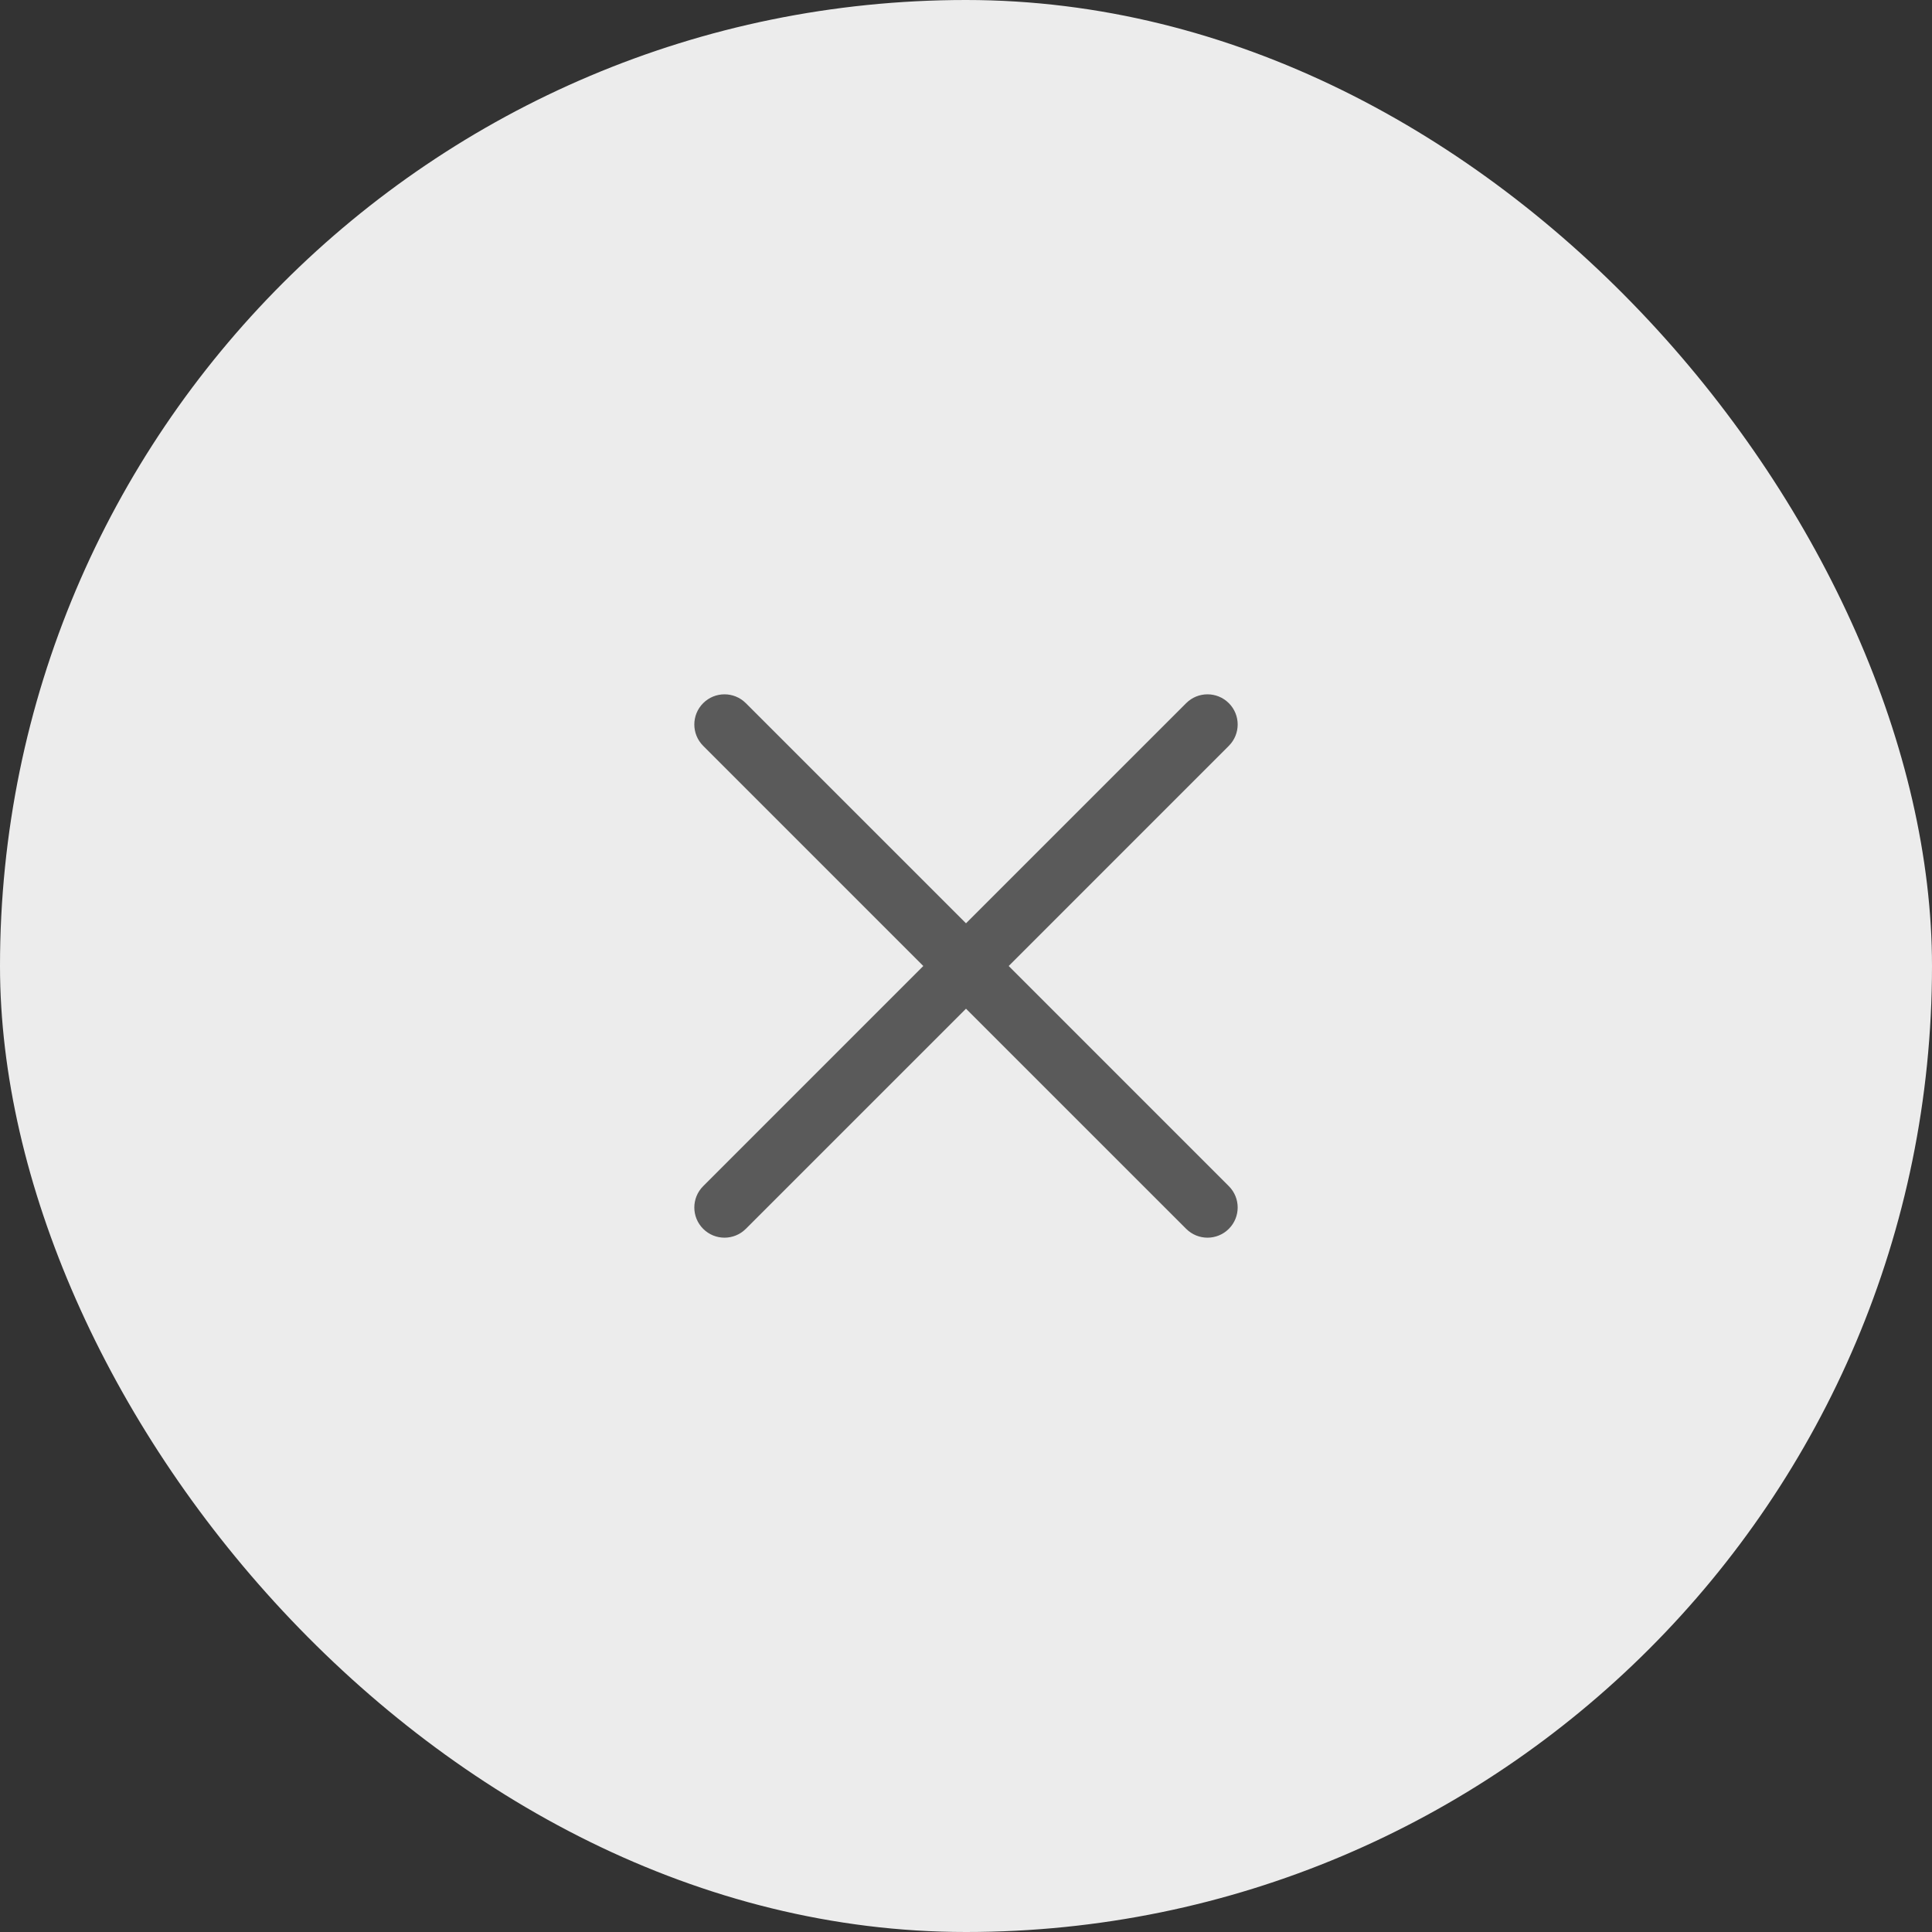
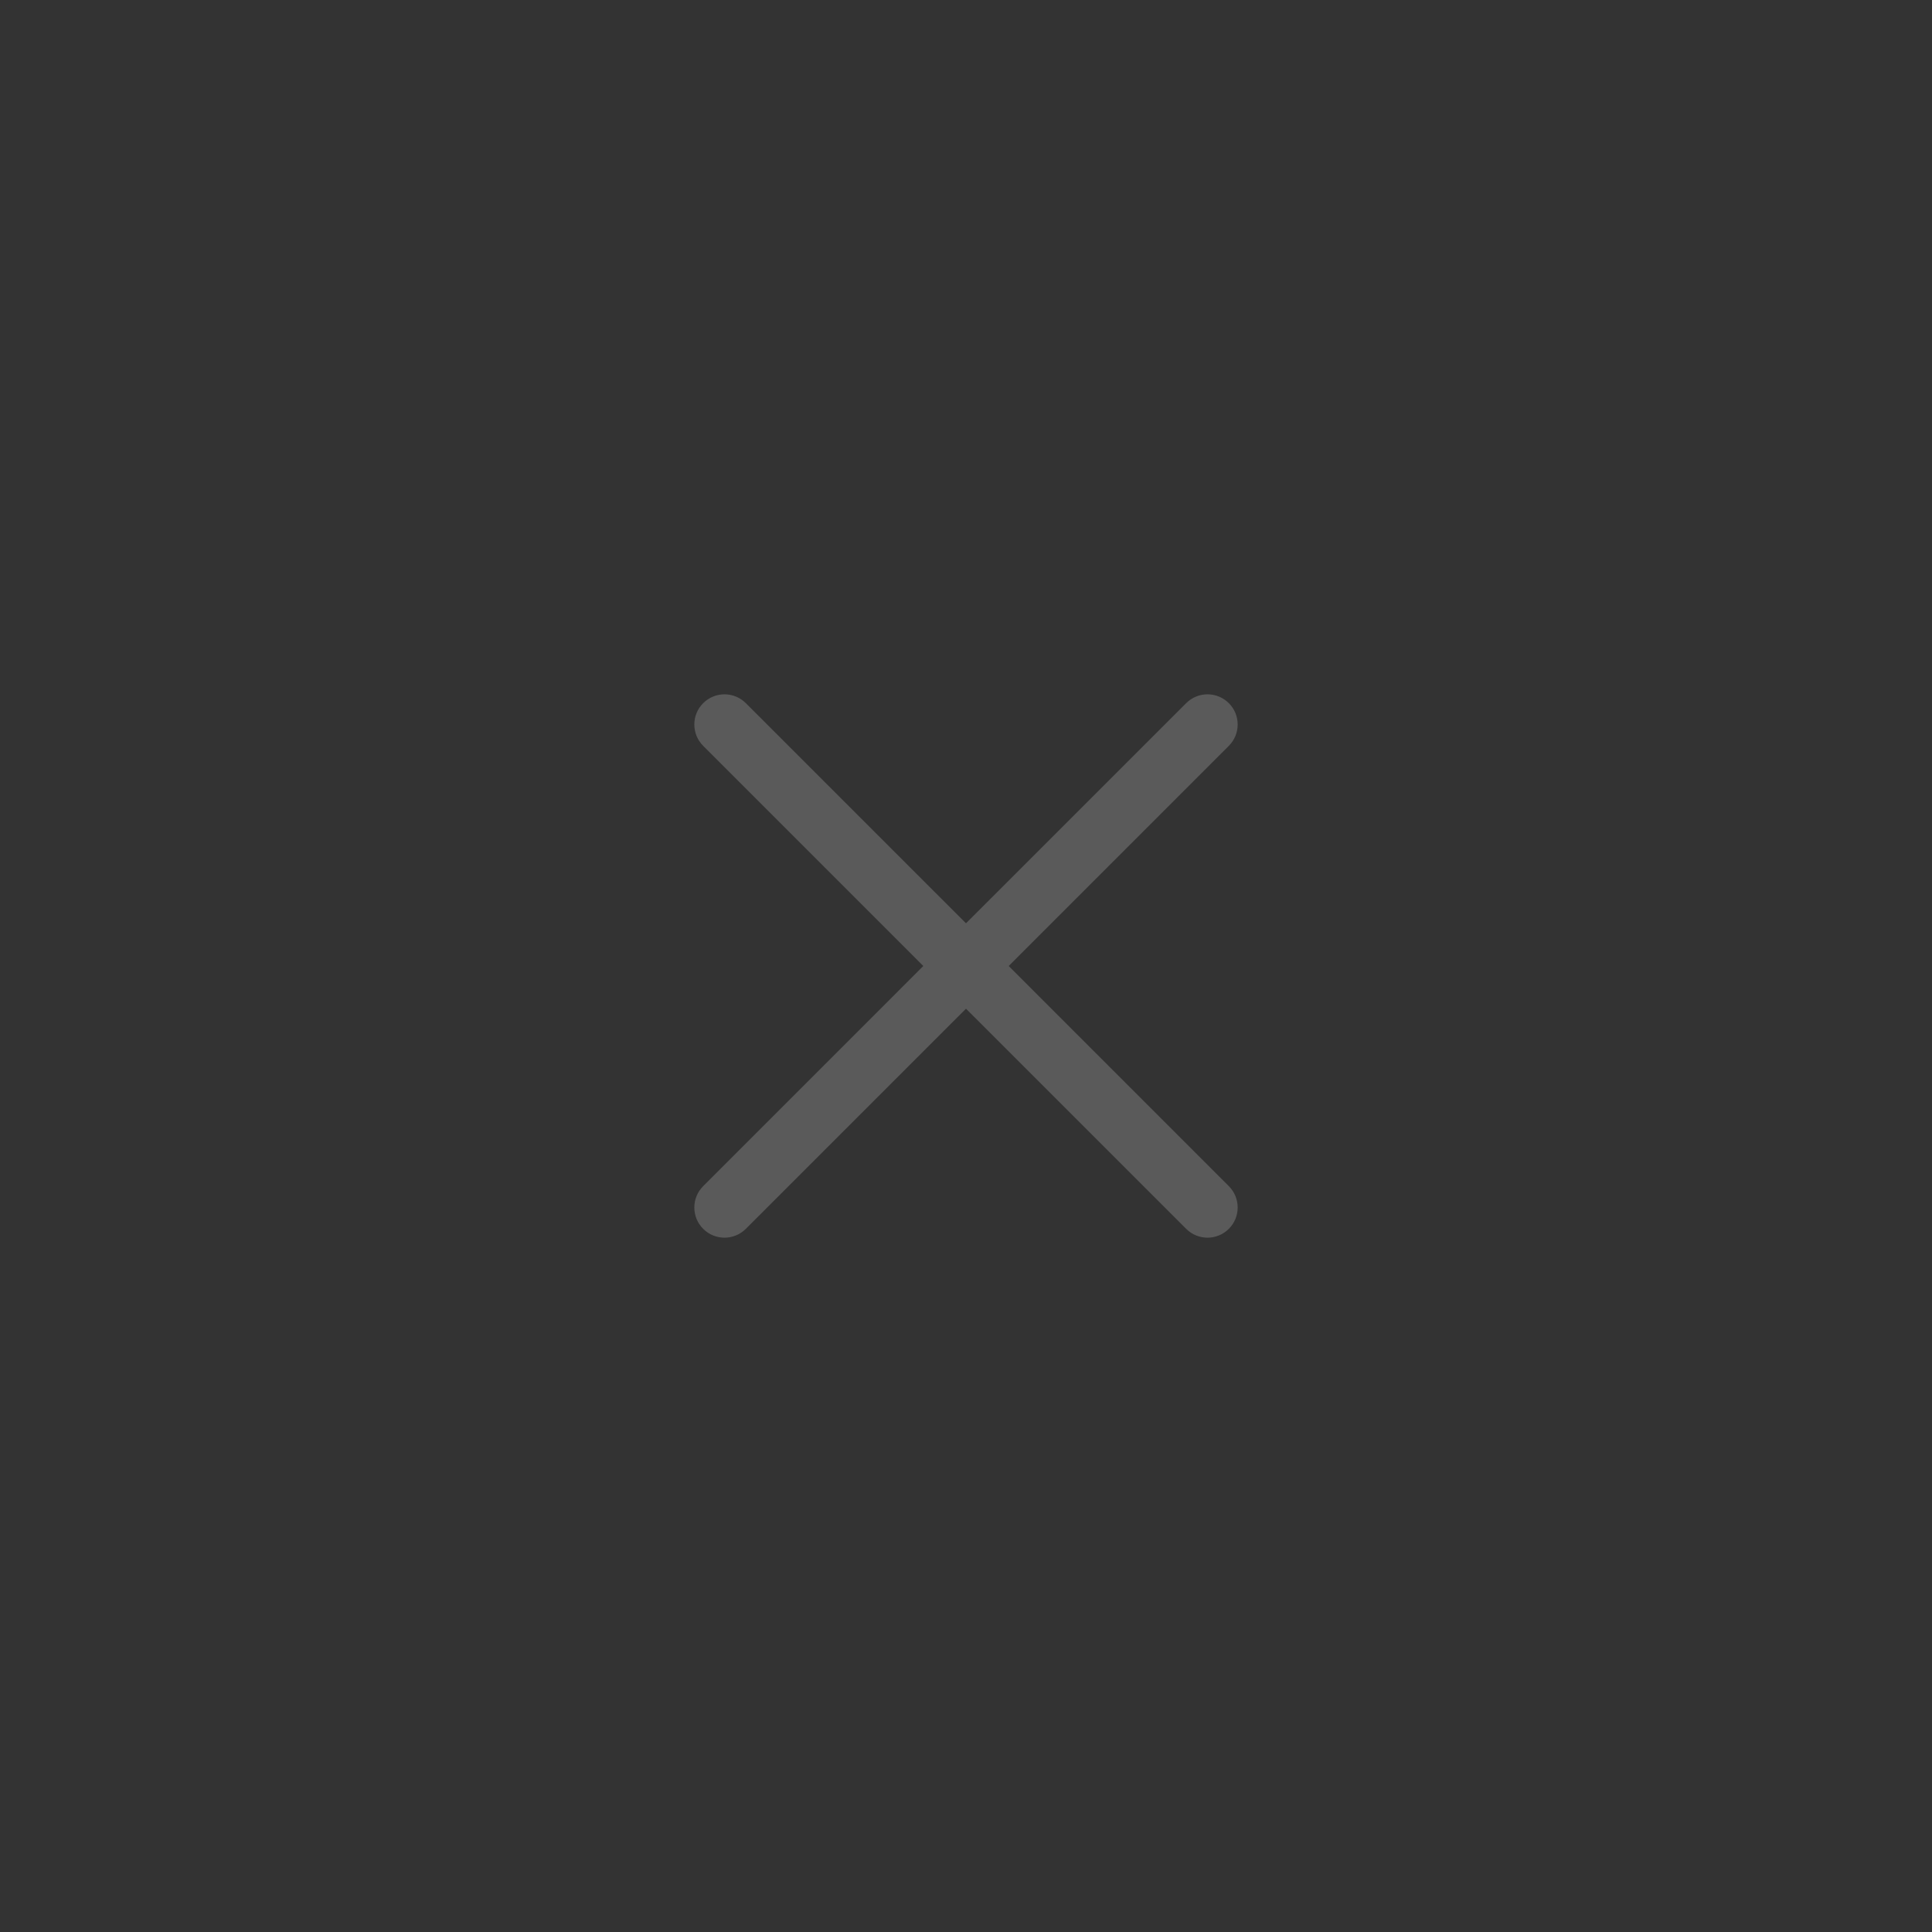
<svg xmlns="http://www.w3.org/2000/svg" width="48" height="48" viewBox="0 0 48 48" fill="none">
  <rect x="0" y="0" width="48" height="48" fill="#333333" stroke="none" />
-   <rect width="48" height="48" rx="24" fill="#ECECEC" />
  <path fill-rule="evenodd" clip-rule="evenodd" d="M17.47 17.47C17.763 17.177 18.237 17.177 18.53 17.47L24 22.939L29.47 17.47C29.763 17.177 30.237 17.177 30.53 17.47C30.823 17.763 30.823 18.237 30.53 18.53L25.061 24L30.53 29.47C30.823 29.763 30.823 30.237 30.53 30.53C30.237 30.823 29.763 30.823 29.47 30.53L24 25.061L18.53 30.53C18.237 30.823 17.763 30.823 17.47 30.53C17.177 30.237 17.177 29.763 17.47 29.47L22.939 24L17.47 18.53C17.177 18.237 17.177 17.763 17.47 17.47Z" fill="#5A5A5A" />
</svg>